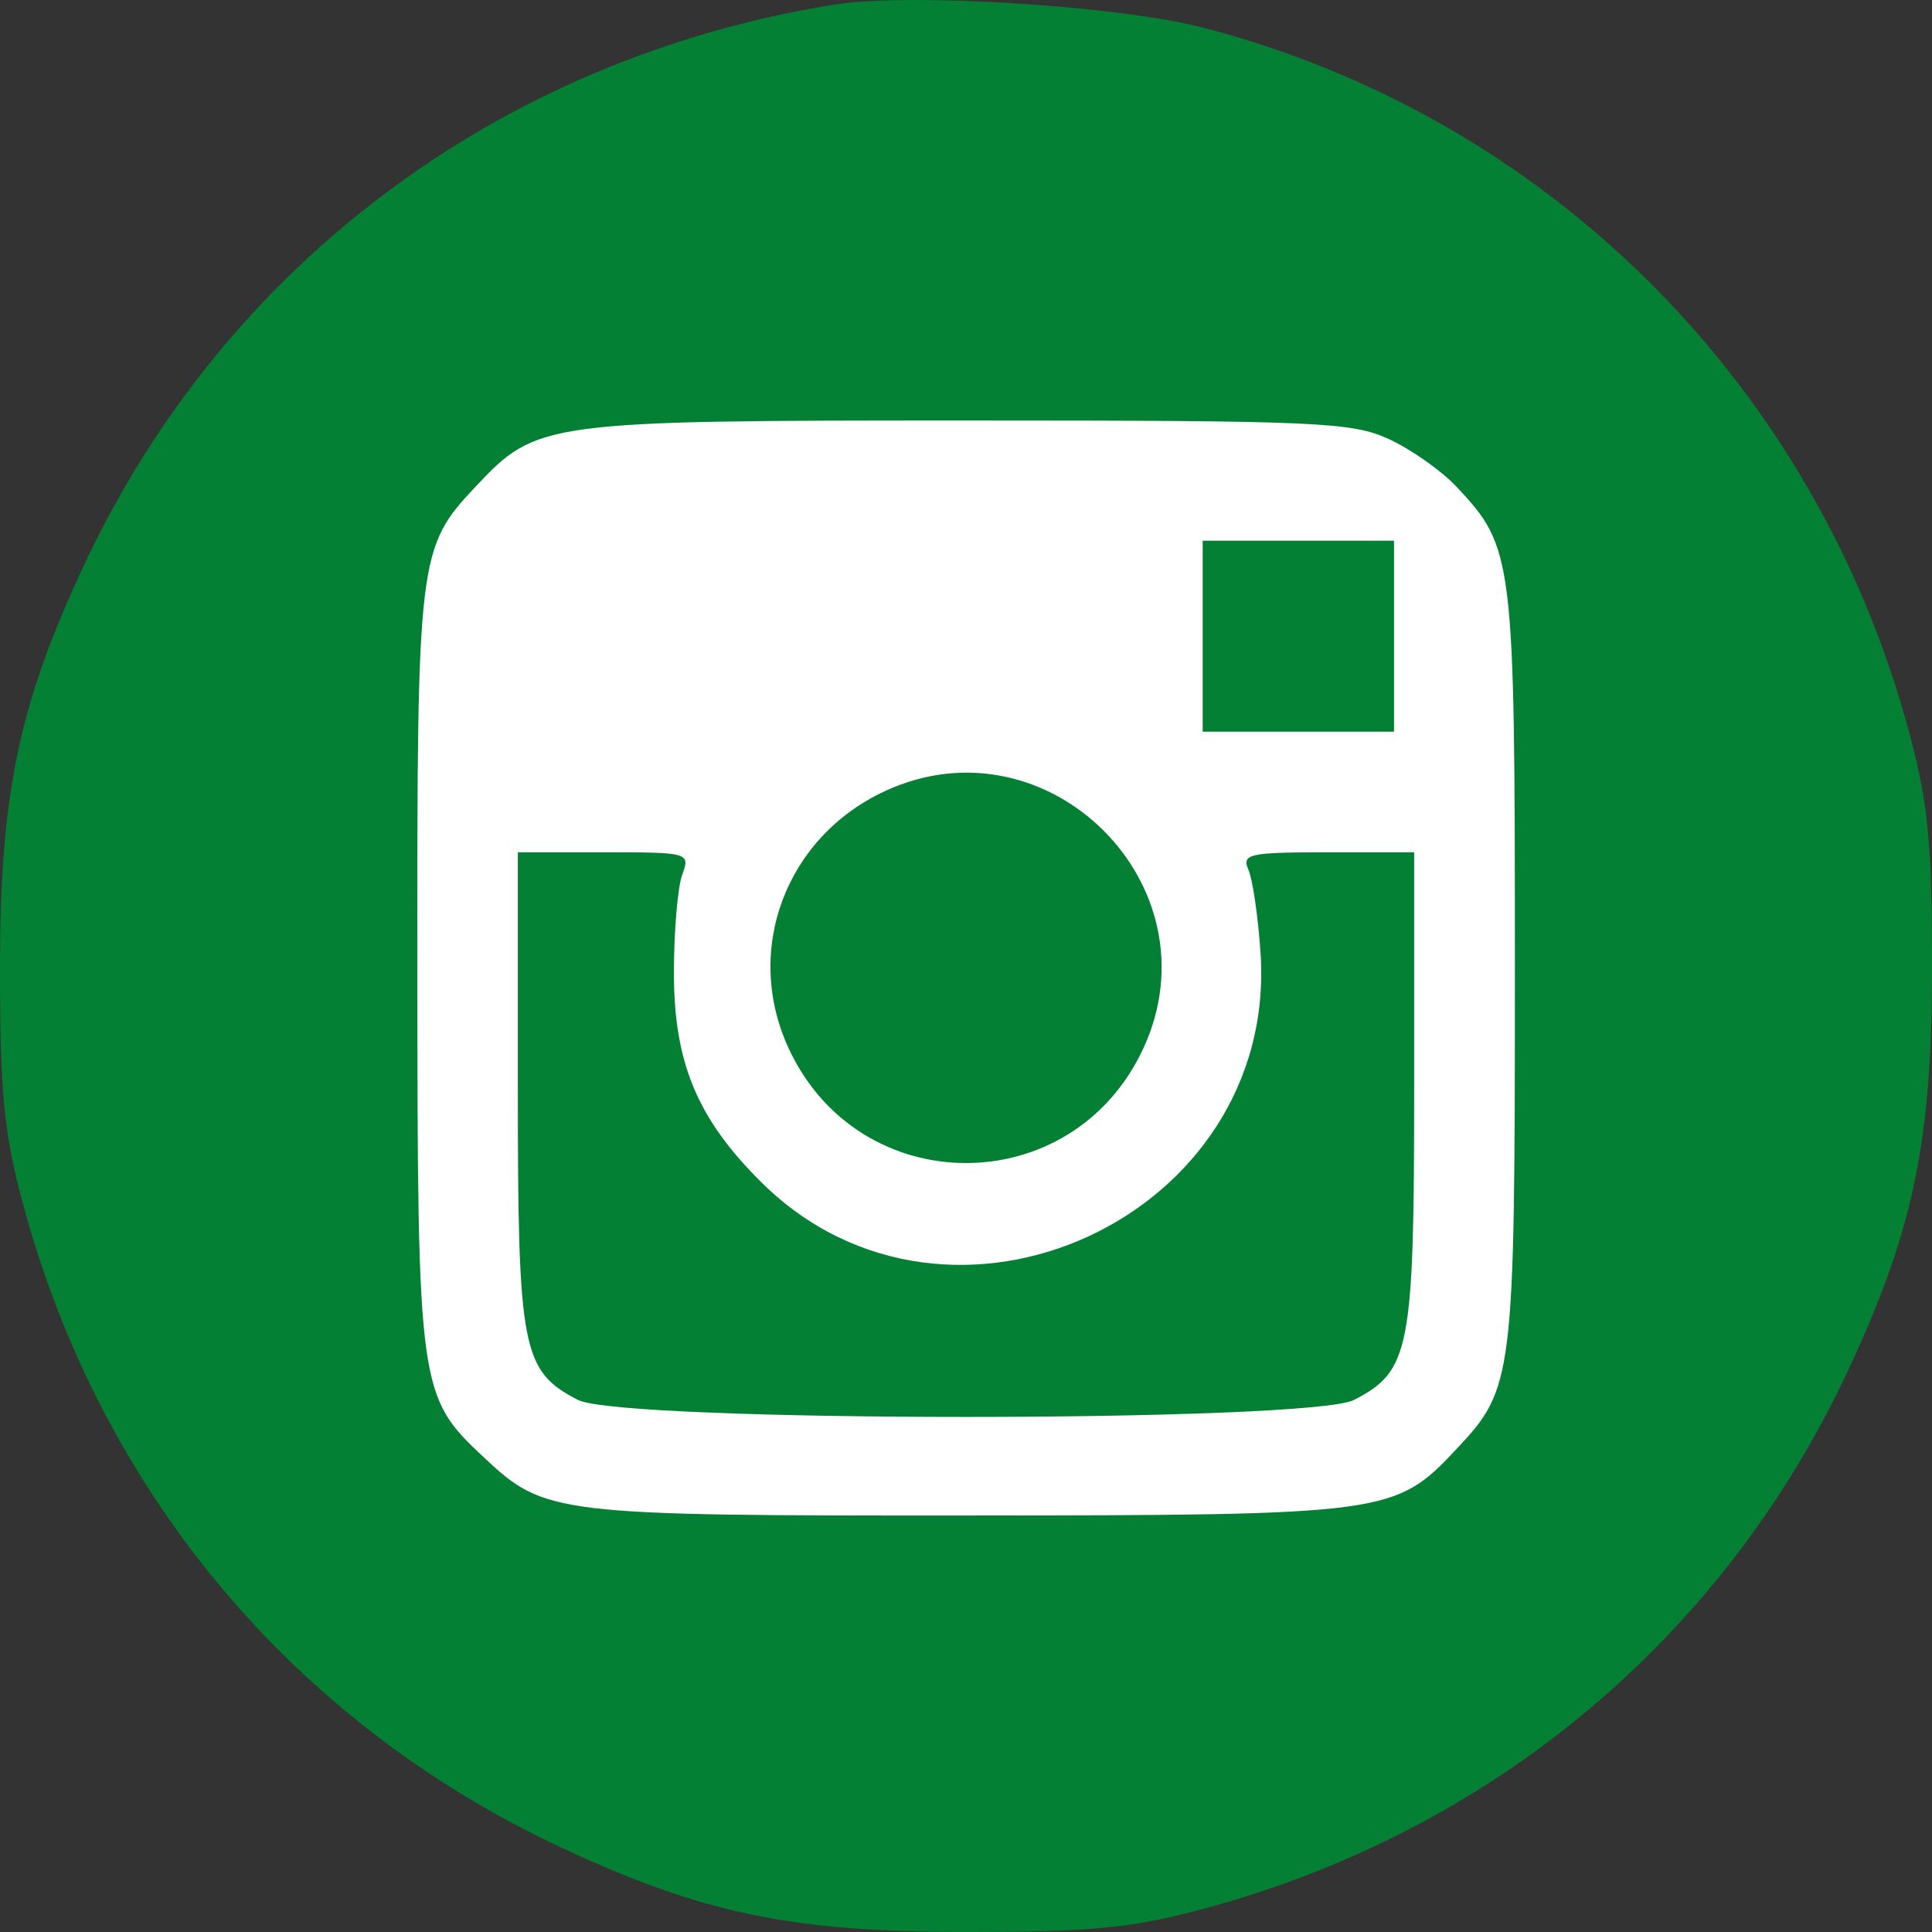
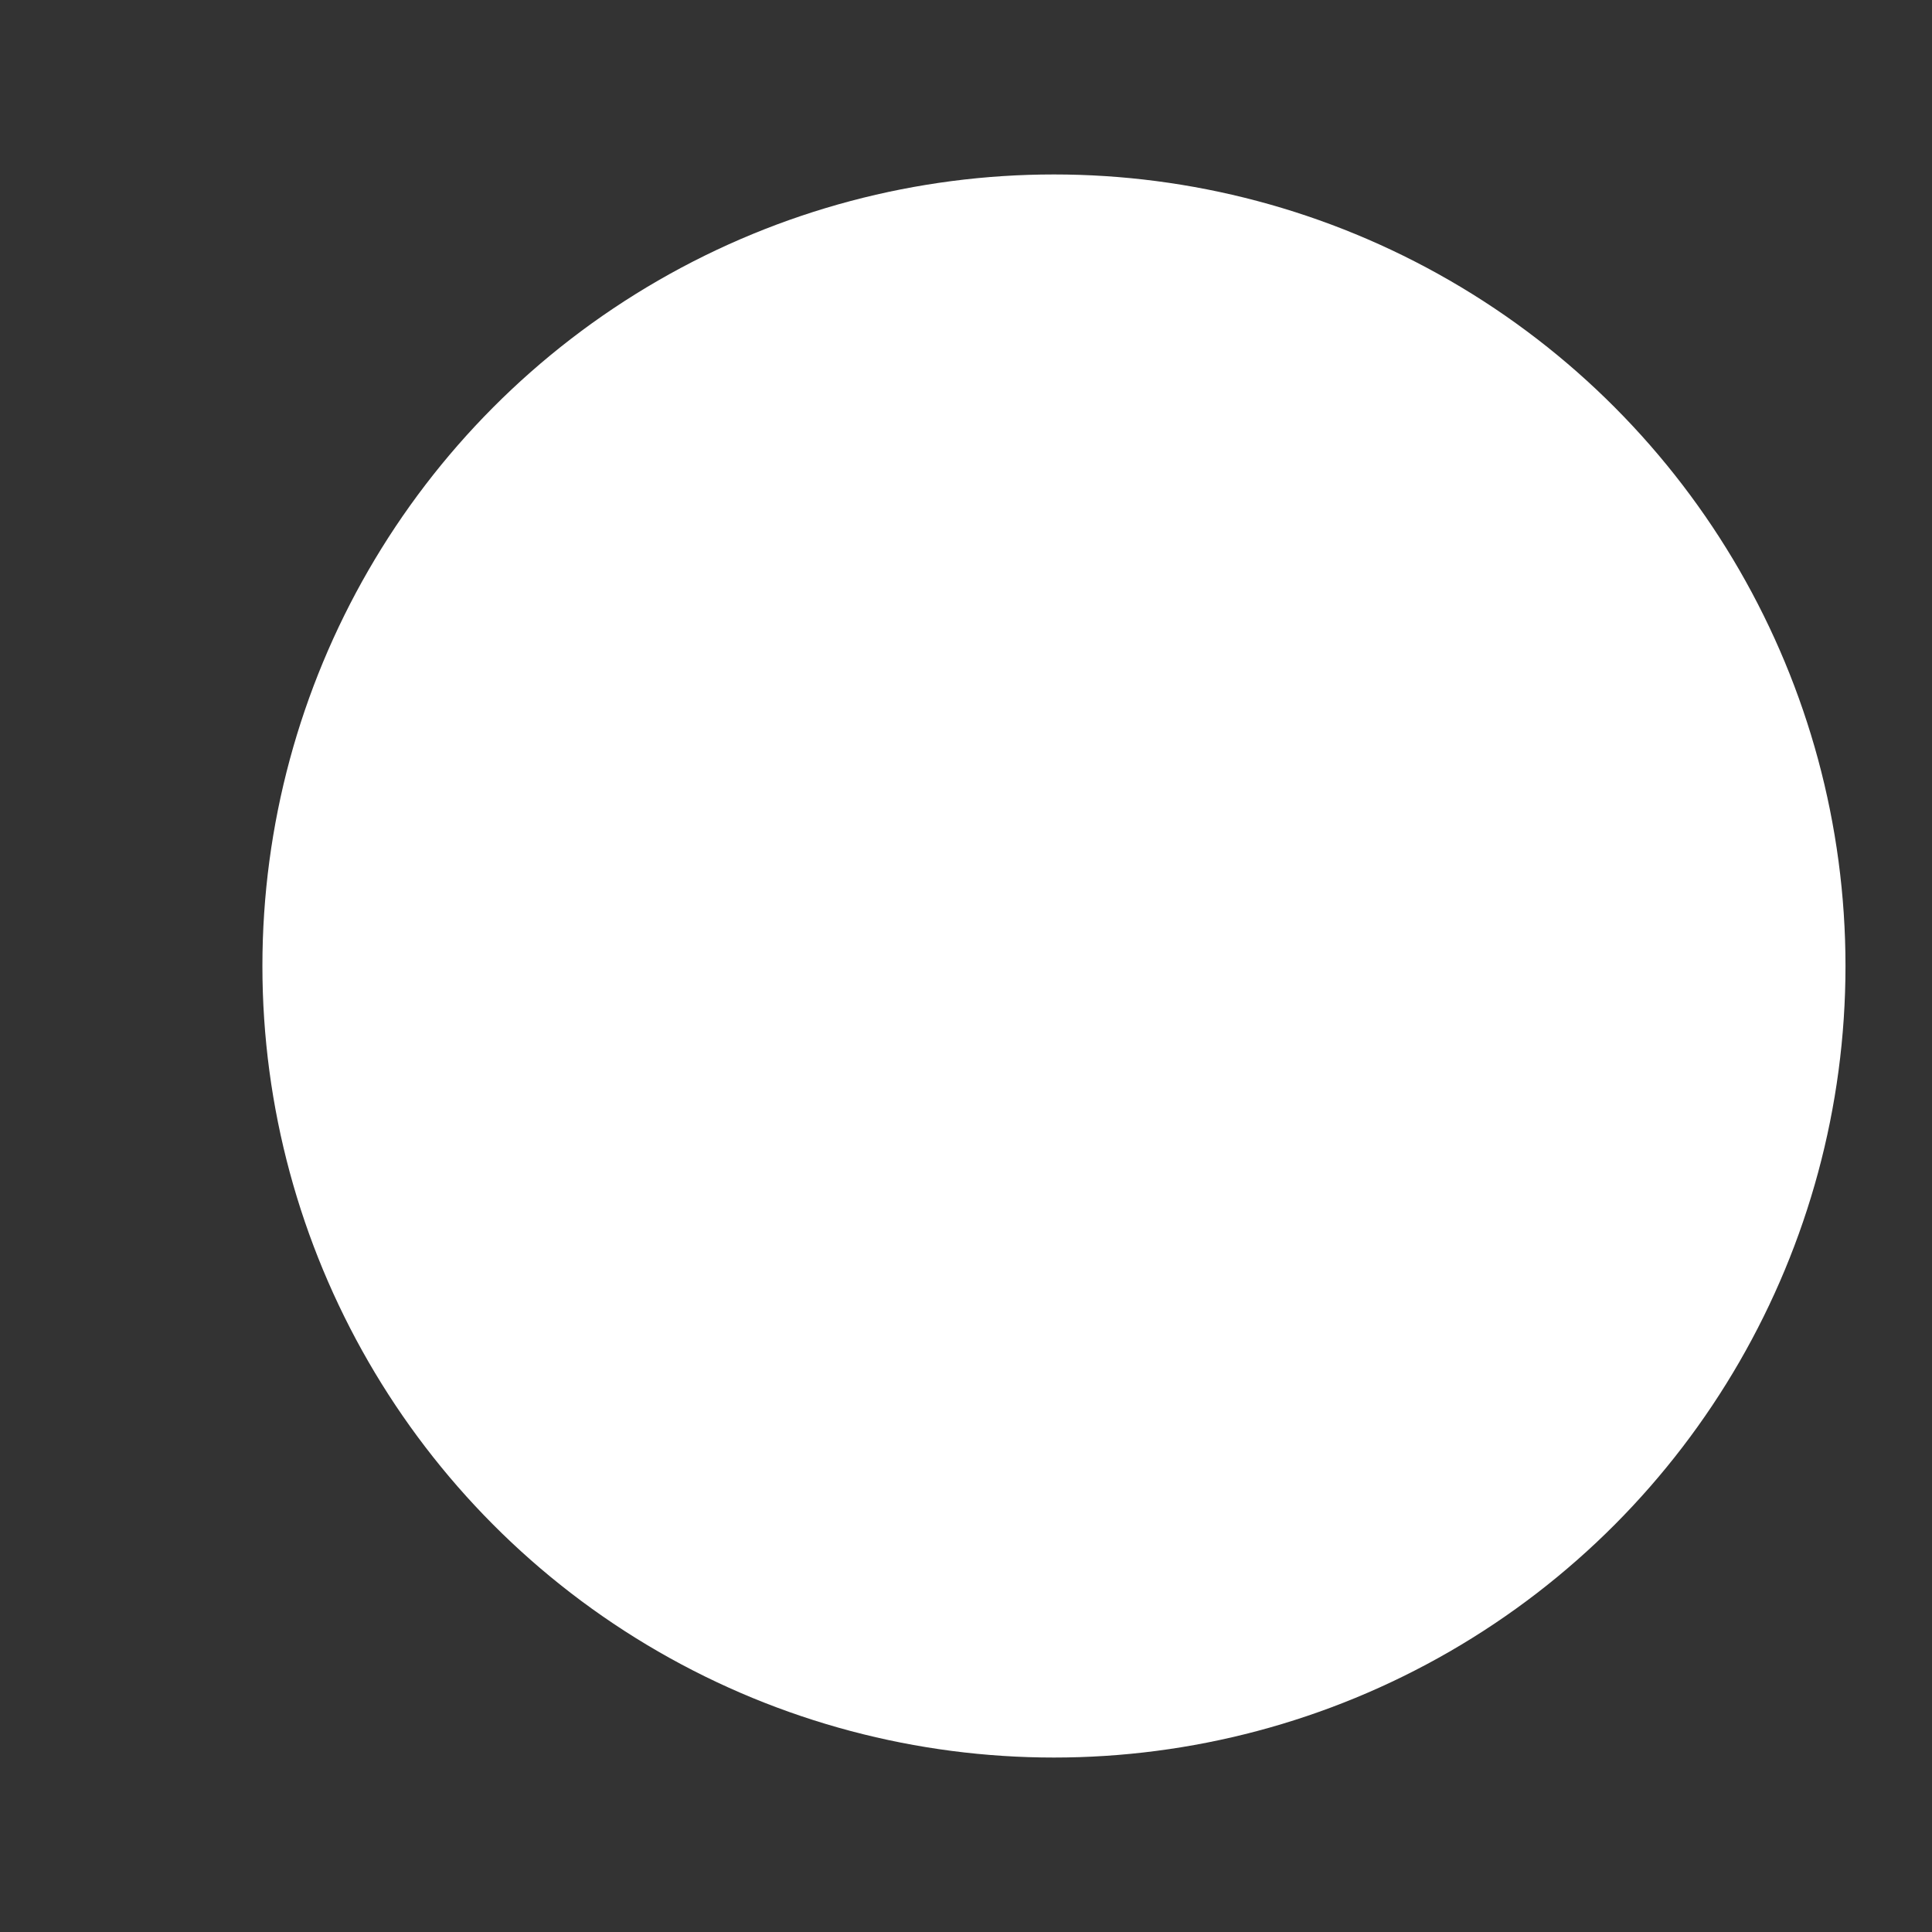
<svg xmlns="http://www.w3.org/2000/svg" width="67" height="67" viewBox="0 0 67 67" fill="none">
  <rect x="0" y="0" width="67" height="67" fill="#333333" stroke="none" />
  <circle cx="36.55" cy="33.5" r="27.45" fill="white" />
-   <path fill-rule="evenodd" clip-rule="evenodd" d="M28.96 0.156C17.396 2 7.807 9.154 2.922 19.581C0.649 24.435 0 27.538 0 33.565C0 37.915 0.134 39.292 0.798 41.757C3.49 51.747 10.182 59.74 19.488 64.083C24.351 66.353 27.461 67 33.5 67C37.858 67 39.238 66.866 41.708 66.203C51.717 63.517 59.726 56.838 64.078 47.55C66.351 42.696 67 39.593 67 33.565C67 29.215 66.866 27.839 66.202 25.374C62.952 13.314 53.664 4.054 41.708 0.955C38.788 0.198 31.542 -0.256 28.96 0.156ZM48.169 15.229C48.938 15.584 49.99 16.325 50.508 16.877C52.497 18.994 52.535 19.306 52.535 33.565C52.535 47.825 52.497 48.137 50.508 50.254C48.384 52.515 48.146 52.547 33.576 52.556C19.202 52.564 18.902 52.528 16.779 50.54C14.514 48.421 14.481 48.183 14.473 33.641C14.464 19.296 14.5 18.996 16.492 16.877C18.619 14.613 18.843 14.583 33.5 14.583C45.683 14.583 46.887 14.636 48.169 15.229ZM41.708 22.062V25.374H45.026H48.344V22.062V18.751H45.026H41.708V22.062ZM30.706 27.427C27.249 29.019 25.773 32.945 27.349 36.354C29.803 41.66 37.197 41.66 39.651 36.354C42.255 30.723 36.348 24.828 30.706 27.427ZM17.958 37.766C17.958 46.8 18.102 47.547 20.042 48.548C21.566 49.335 45.434 49.335 46.958 48.548C48.898 47.547 49.042 46.8 49.042 37.766V29.557H46.036C43.305 29.557 43.054 29.613 43.296 30.167C43.442 30.502 43.63 31.796 43.714 33.043C44.329 42.202 32.936 47.455 26.419 41.016C24.188 38.81 23.371 36.862 23.371 33.74C23.371 32.302 23.5 30.772 23.657 30.341C23.939 29.567 23.905 29.557 20.95 29.557H17.958V37.766Z" fill="#048034" />
</svg>